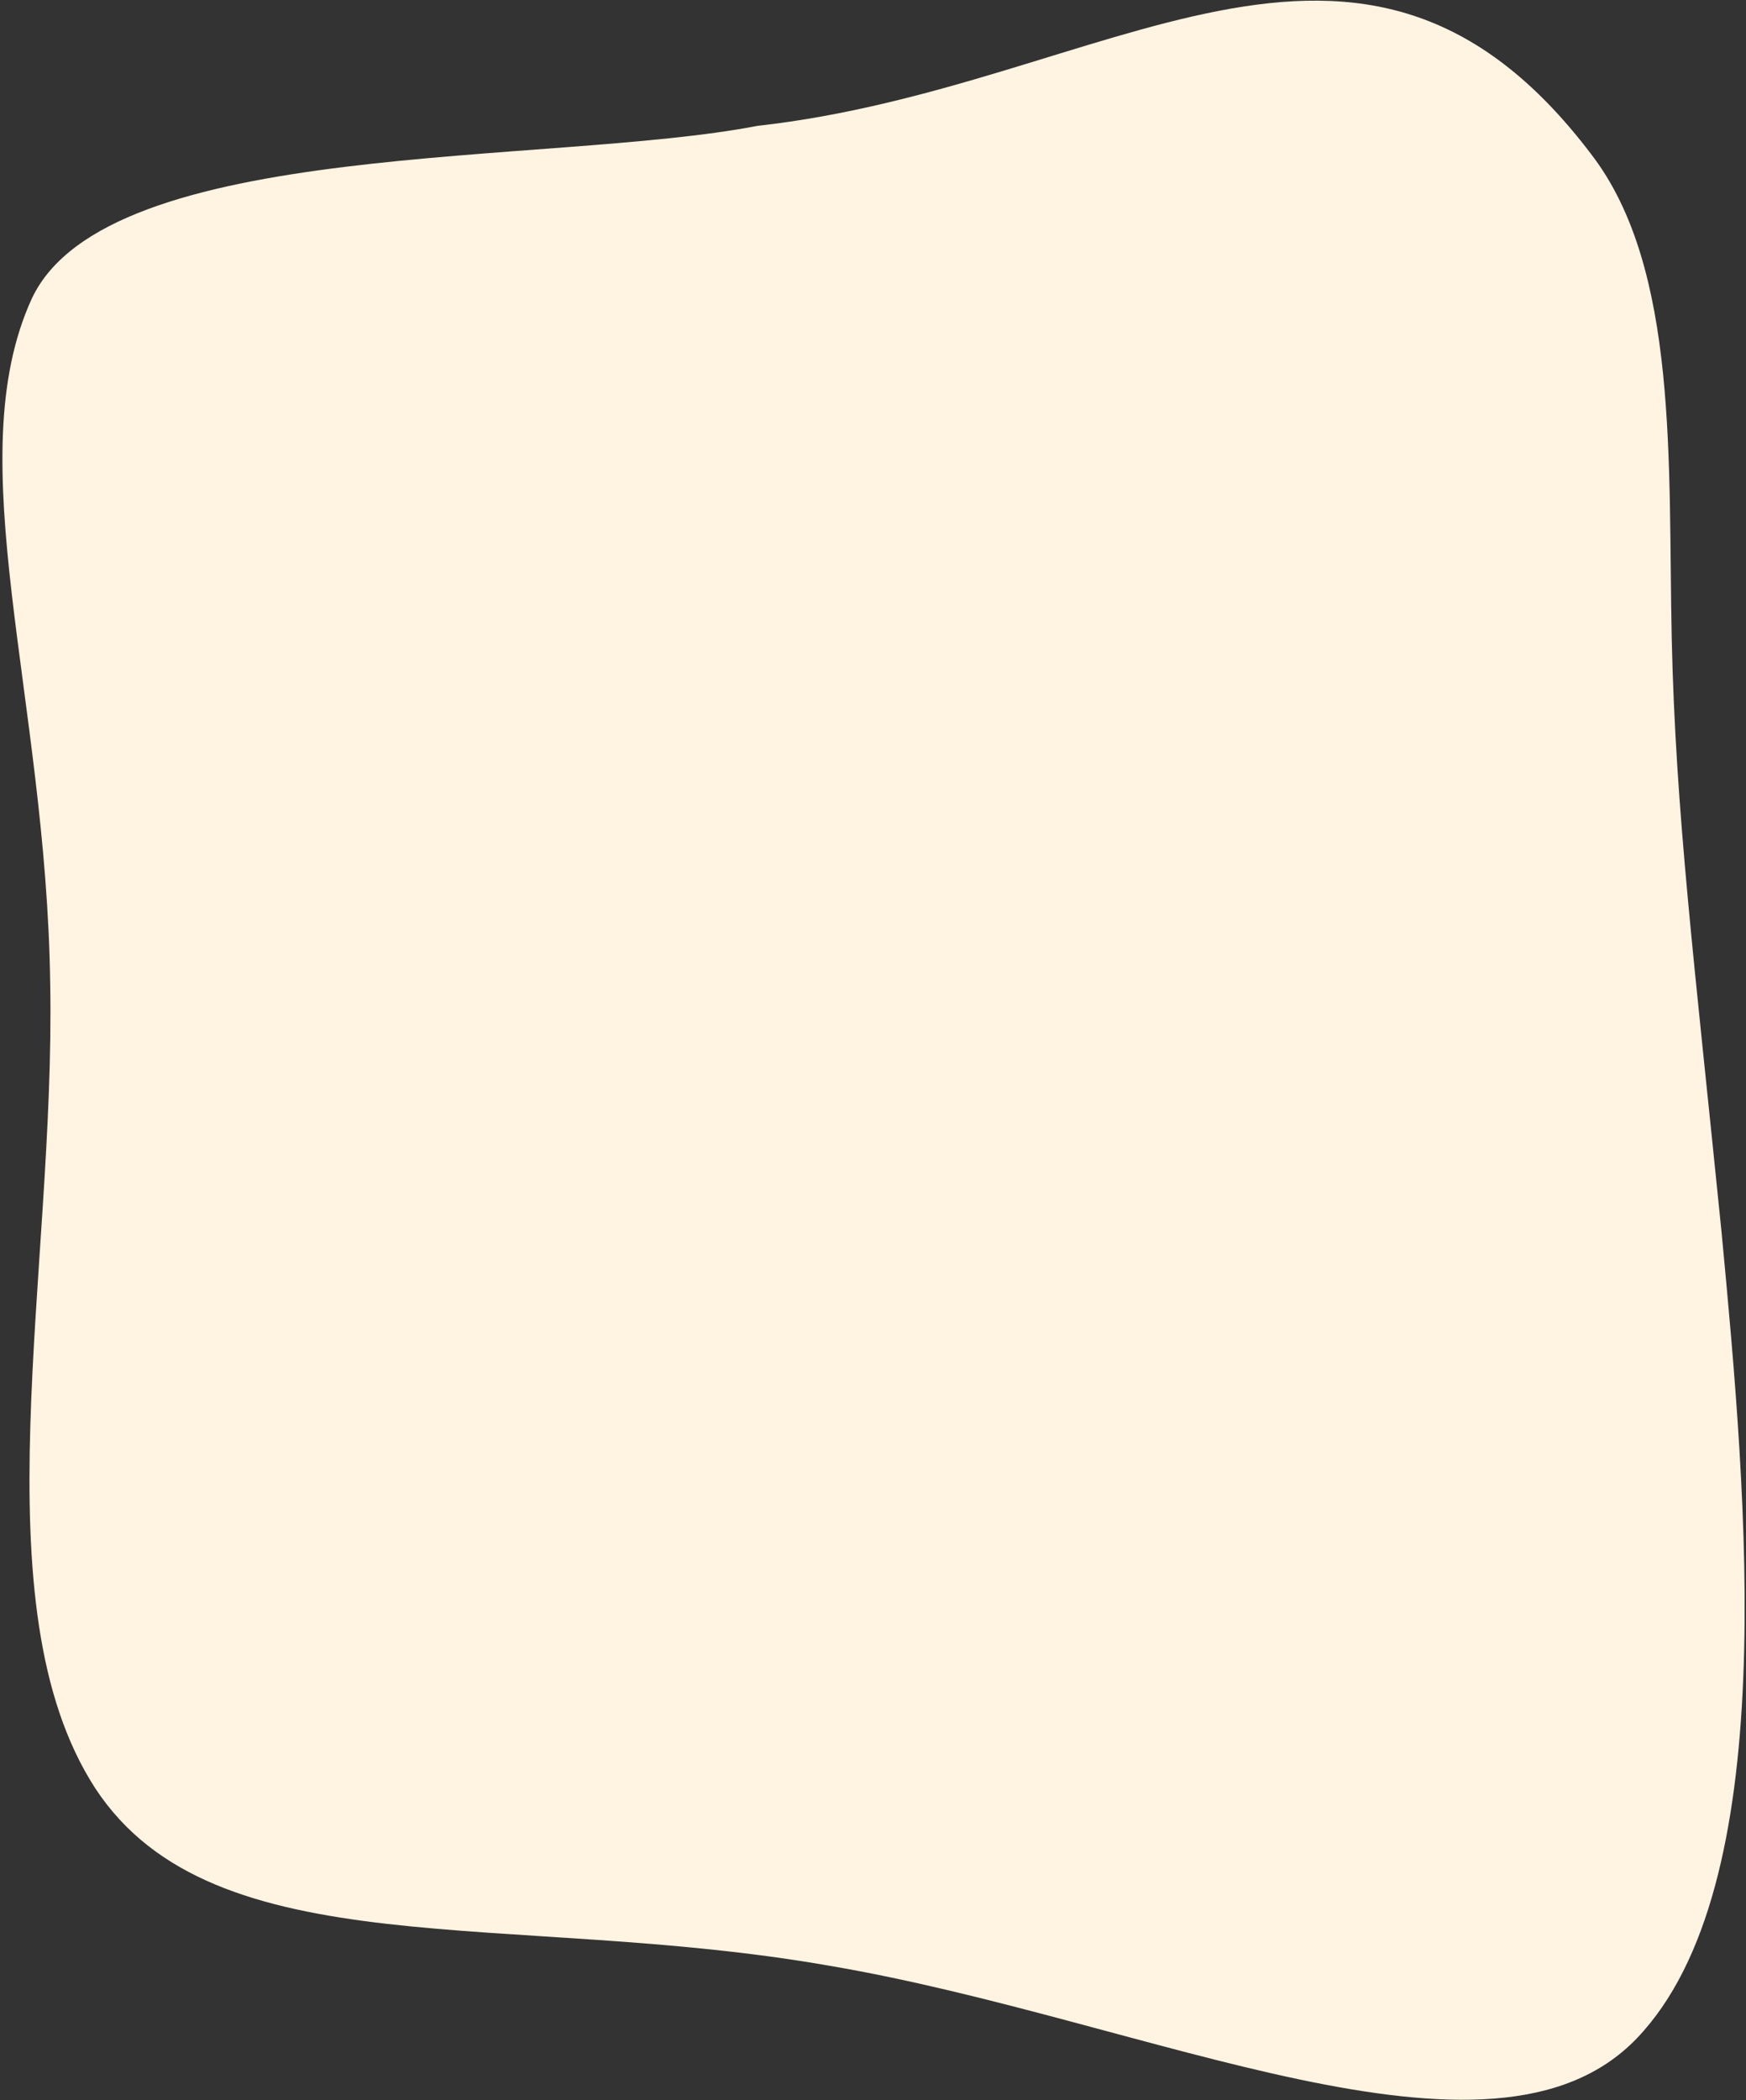
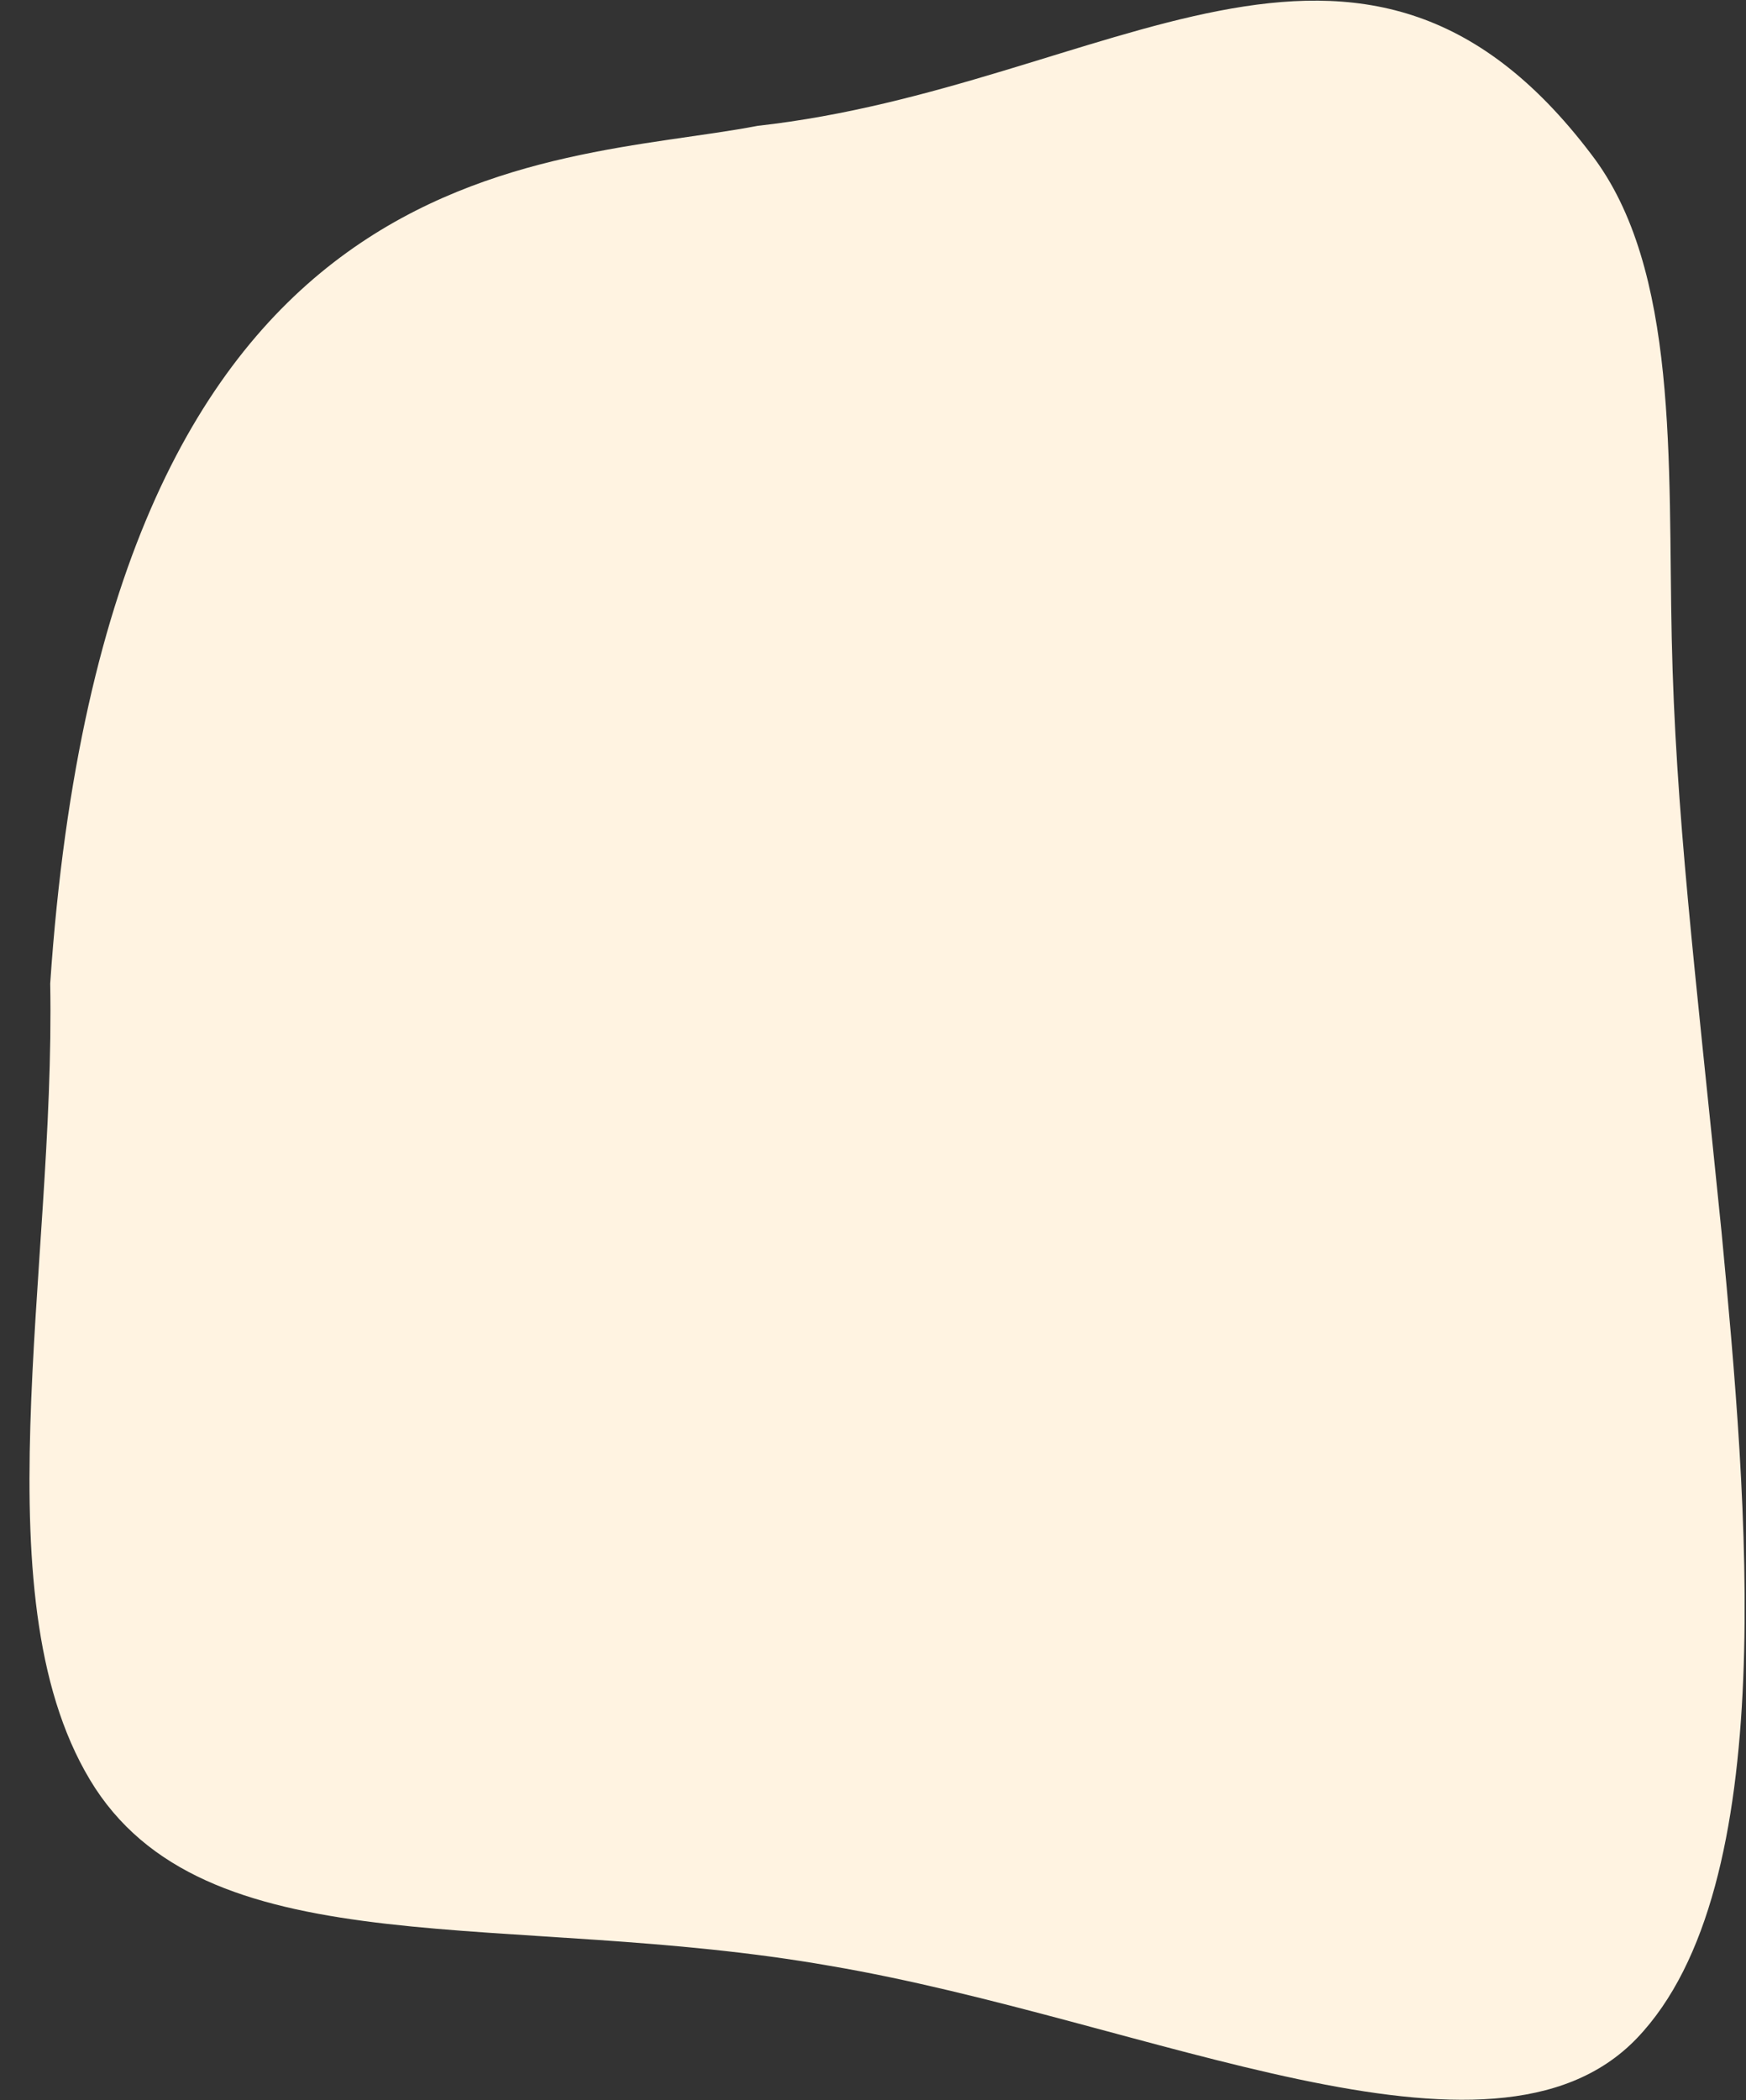
<svg xmlns="http://www.w3.org/2000/svg" width="583" height="701" fill="none">
  <rect width="100%" height="100%" fill="#333333" stroke="none" />
-   <path fill="#FFF3E1" d="M31.823 596.97C-7.74 536.019 18.551 424.554 16.76 328.313c-1.304-95.595-30.846-174.831-6.119-228.682C35.935 45.857 182.988 55.51 253 42c117-13 201.044-92.534 278.308 9.475 29.412 38.16 25.622 103.563 26.893 161.566 1.271 58.002 7.602 108.604 16.644 198.323 8.475 89.642 20.227 218.478-28.309 269.058-48.537 50.58-162.814-6.088-269.487-24.217-106.594-18.695-205.584 1.149-245.225-59.235Z" />
+   <path fill="#FFF3E1" d="M31.823 596.97C-7.74 536.019 18.551 424.554 16.76 328.313C35.935 45.857 182.988 55.51 253 42c117-13 201.044-92.534 278.308 9.475 29.412 38.16 25.622 103.563 26.893 161.566 1.271 58.002 7.602 108.604 16.644 198.323 8.475 89.642 20.227 218.478-28.309 269.058-48.537 50.58-162.814-6.088-269.487-24.217-106.594-18.695-205.584 1.149-245.225-59.235Z" />
</svg>